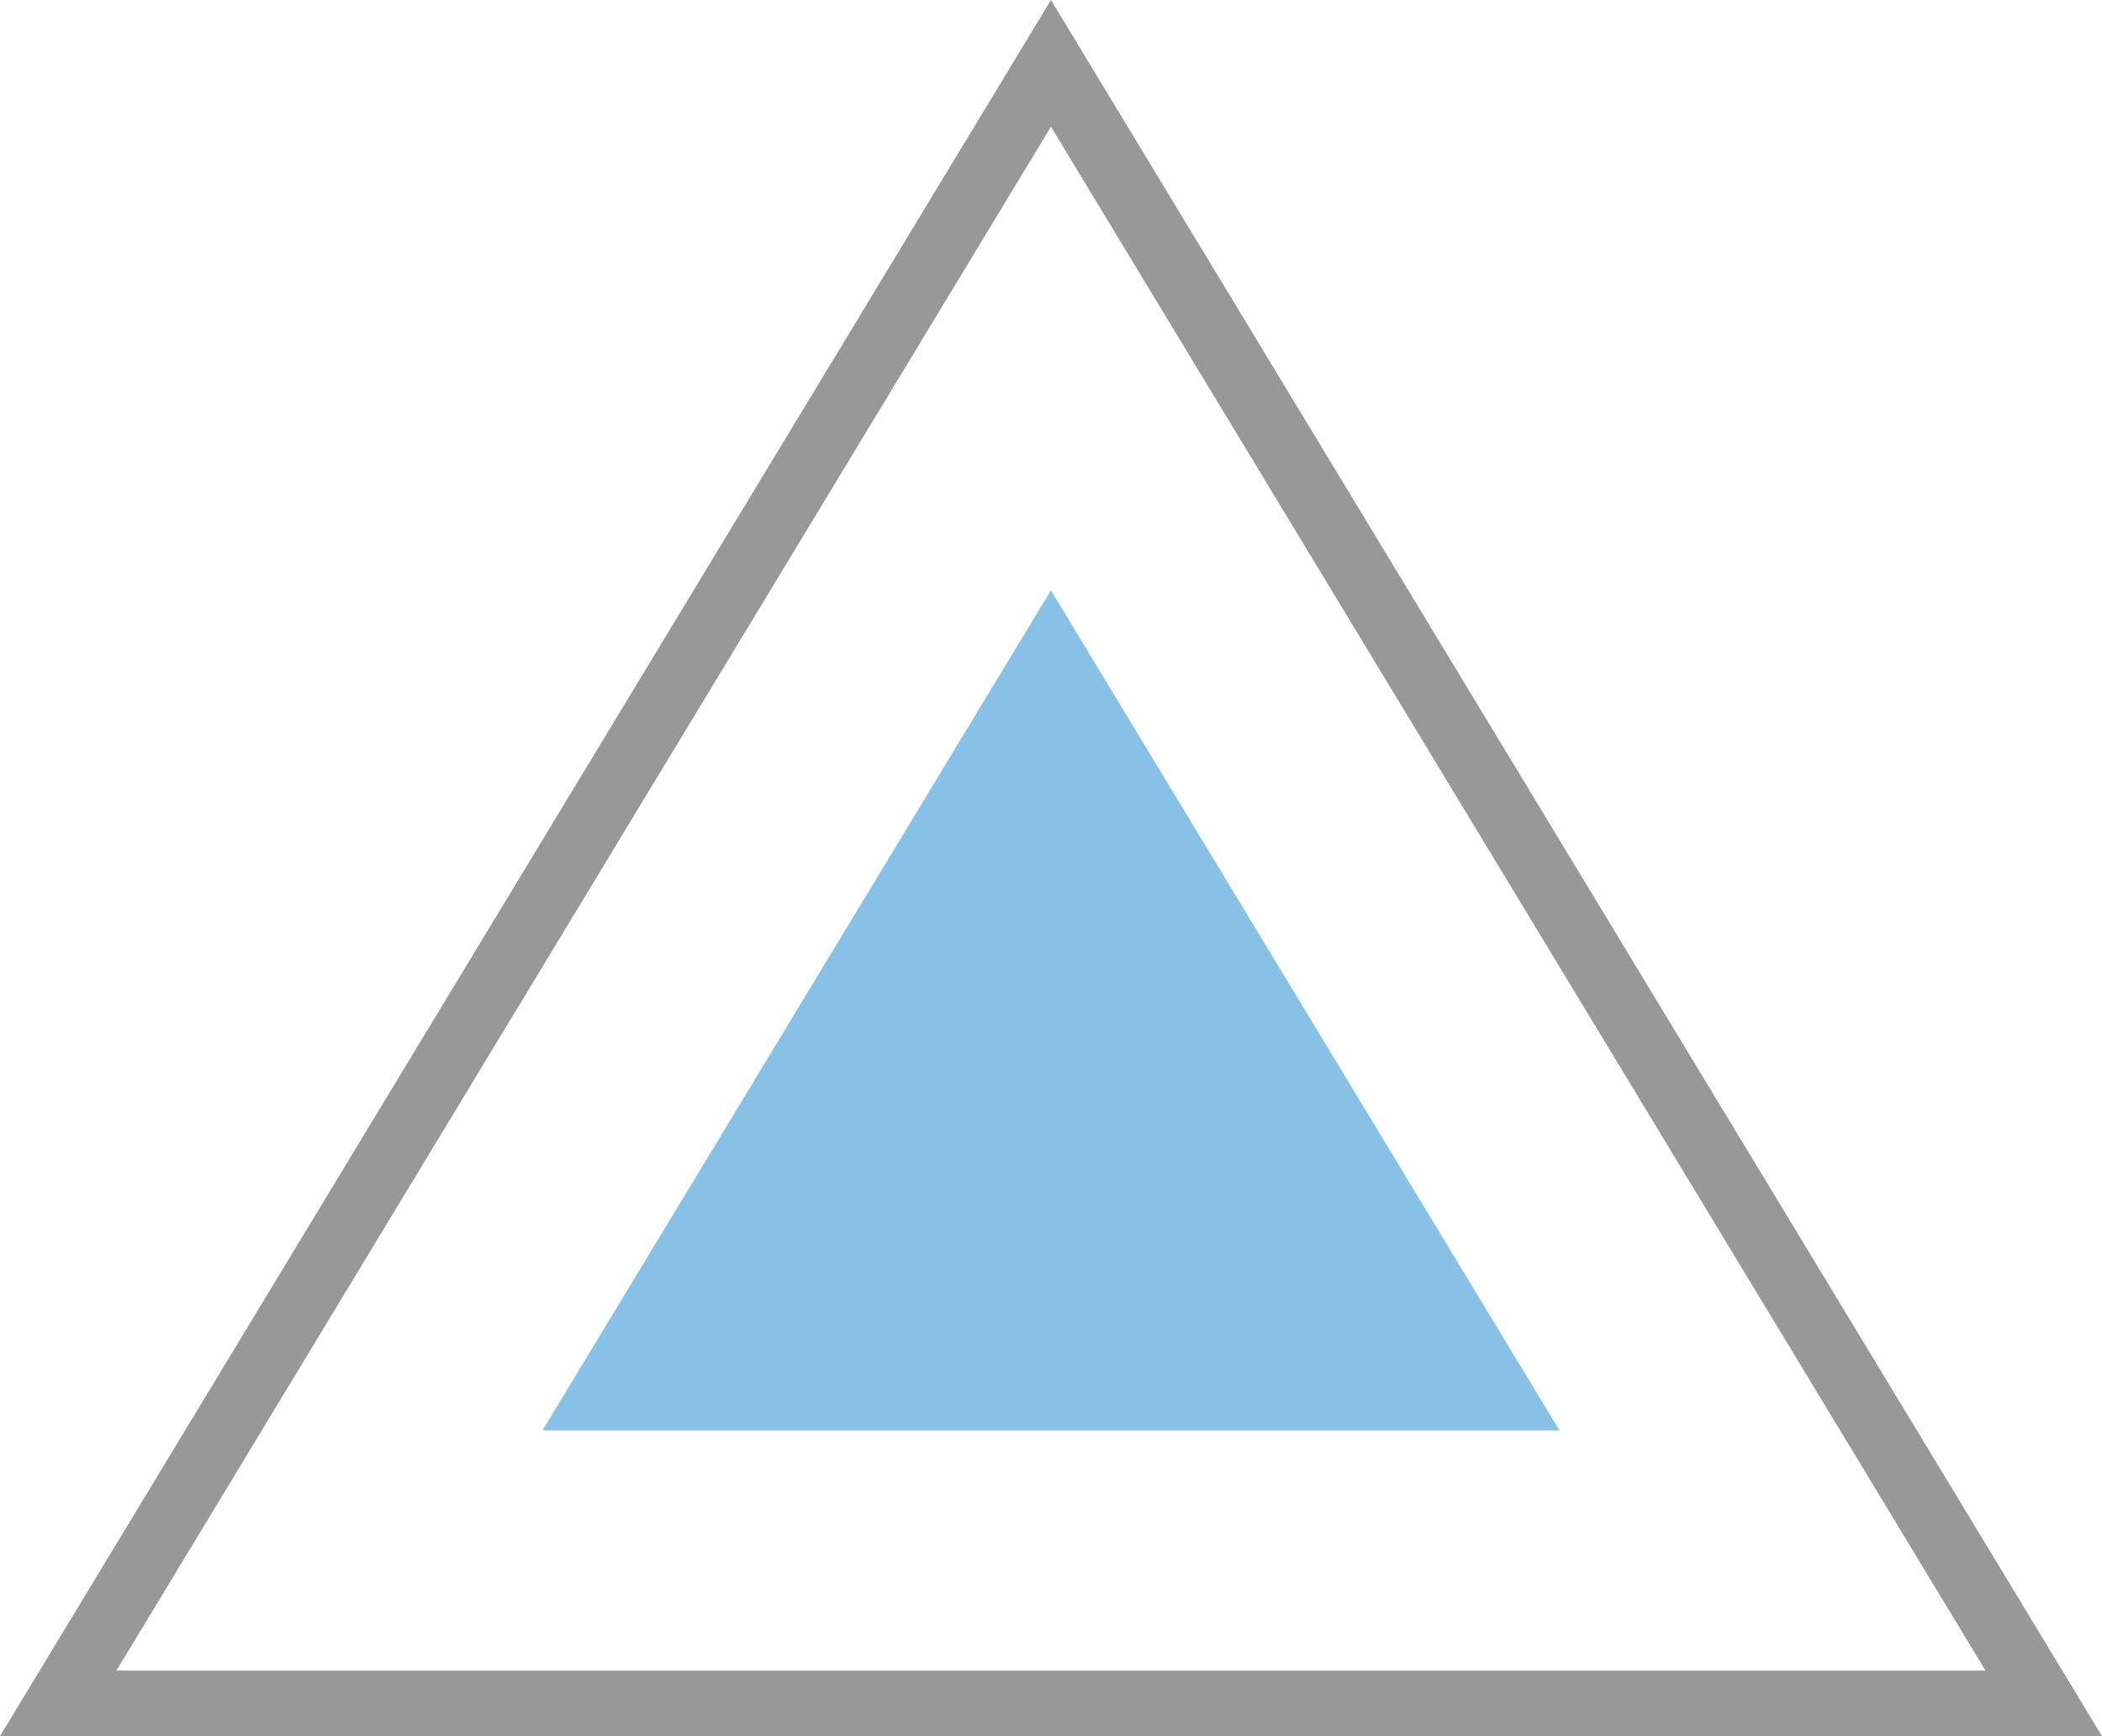
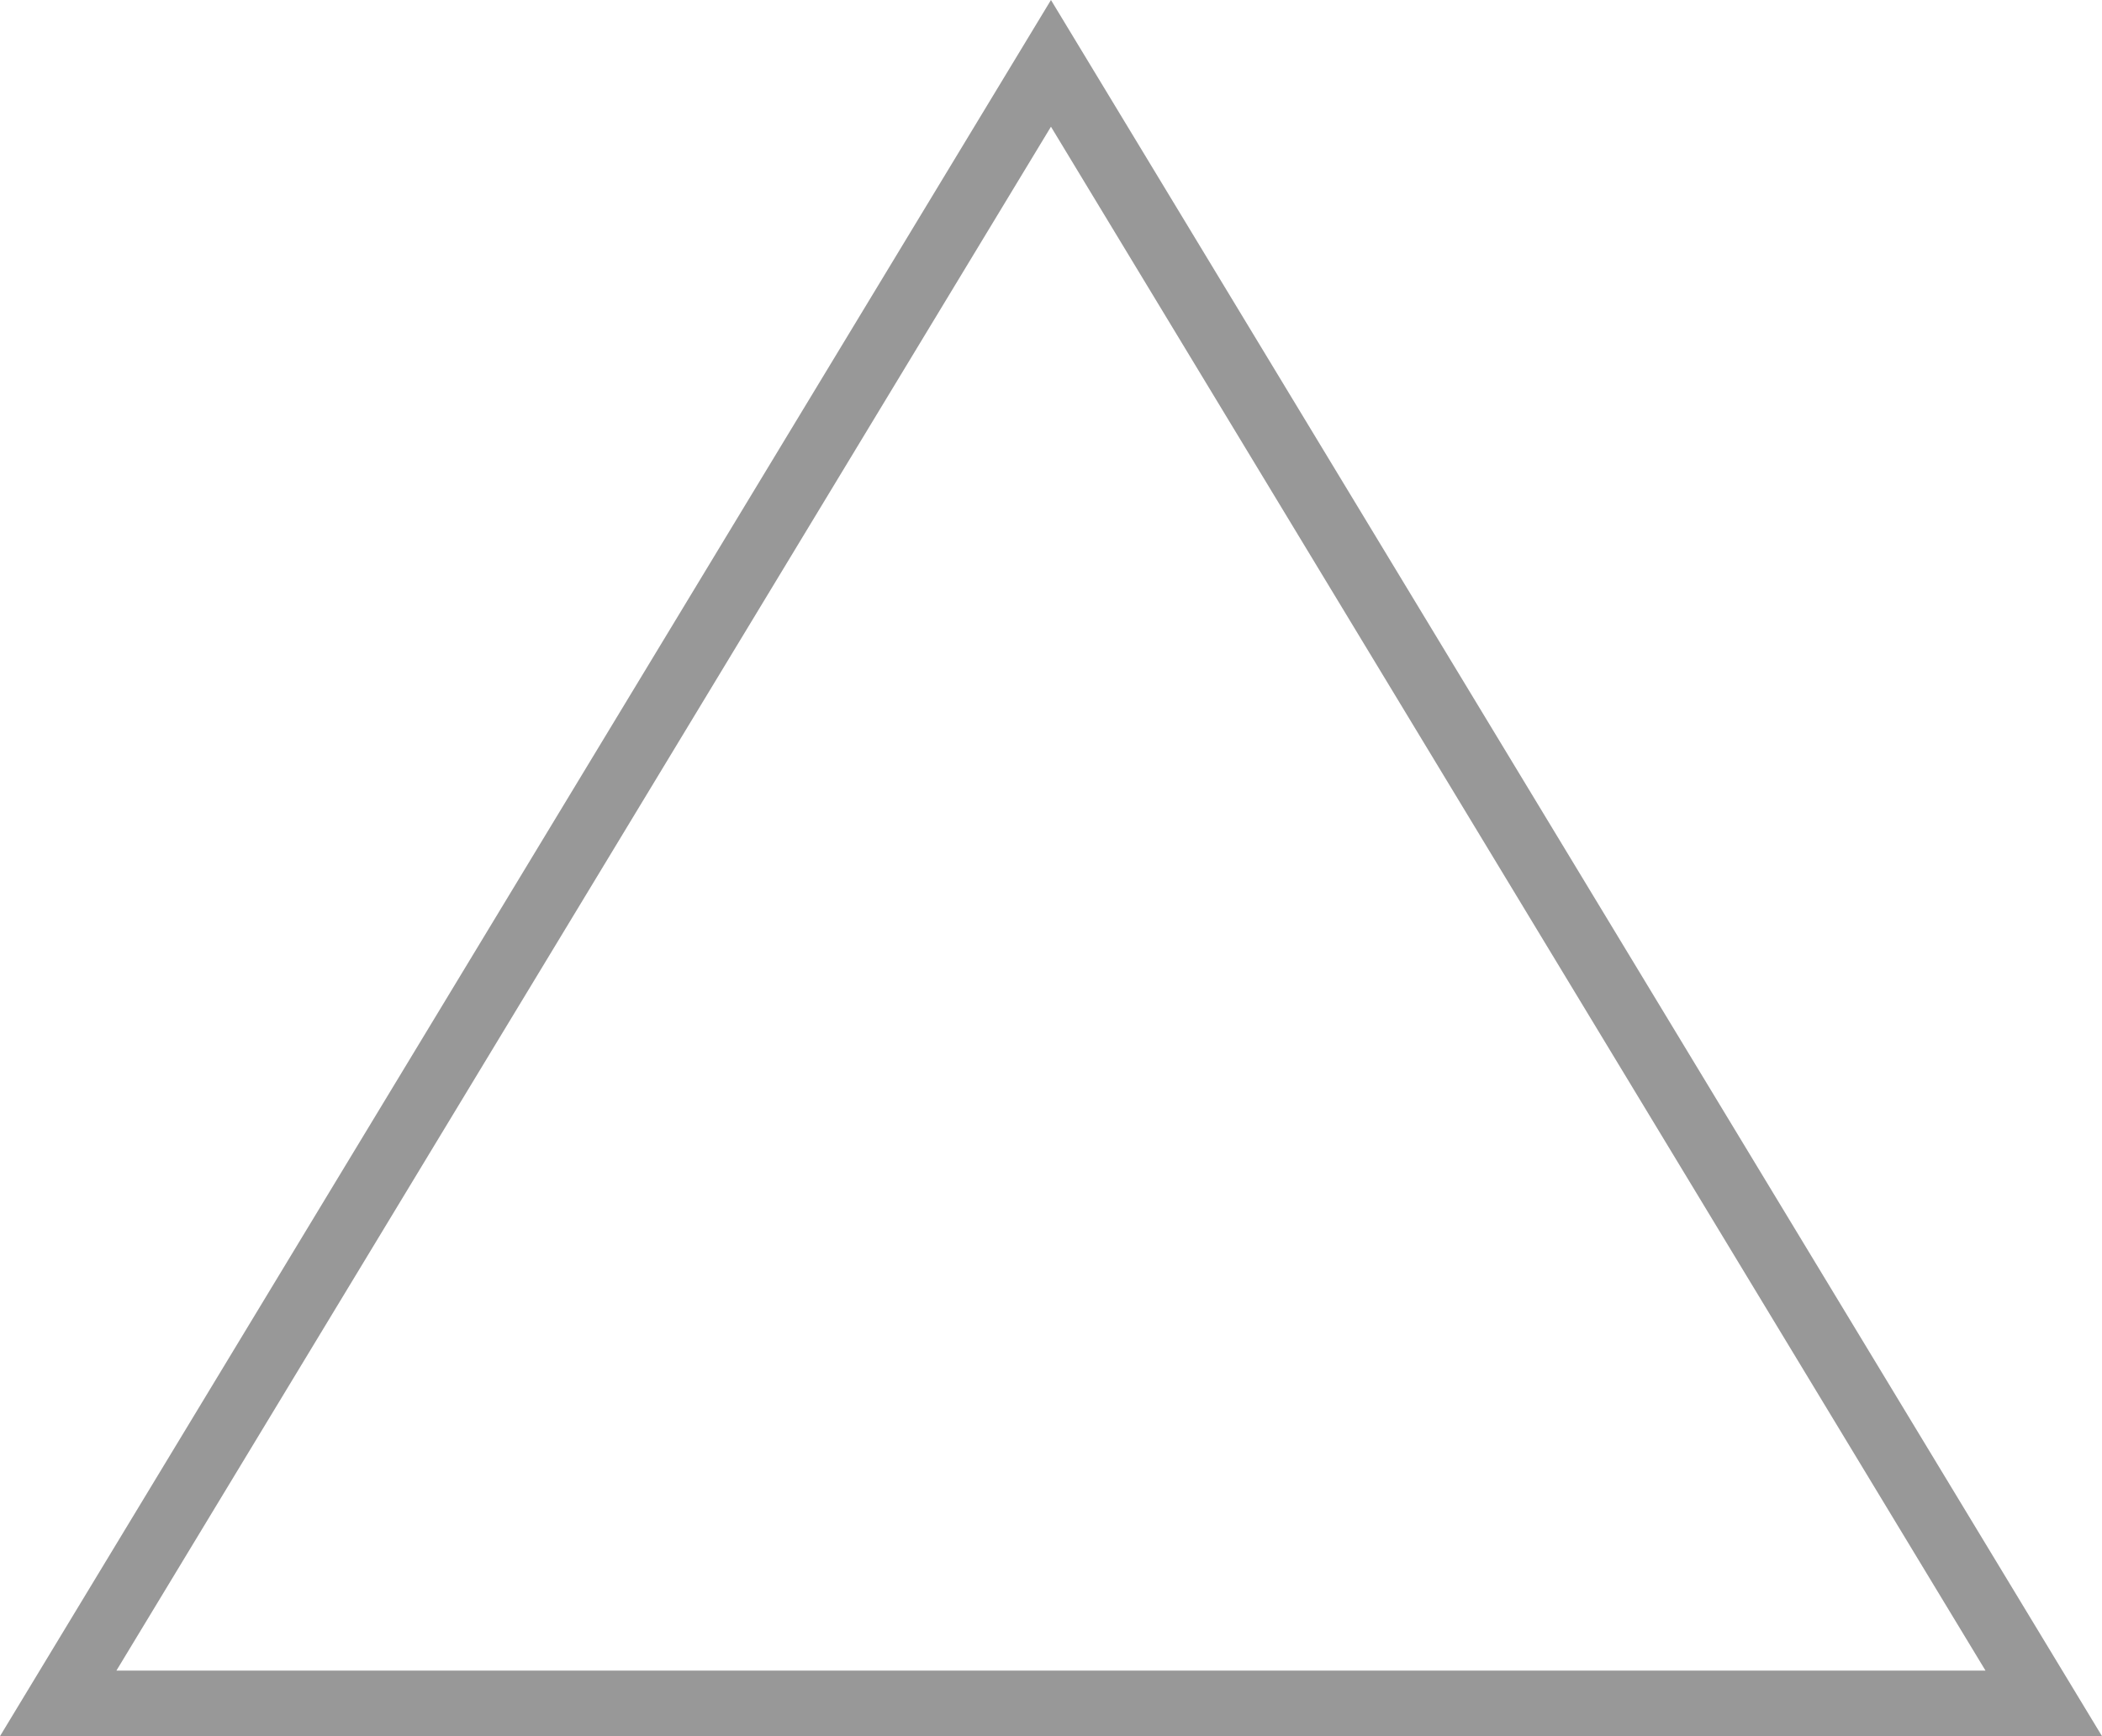
<svg xmlns="http://www.w3.org/2000/svg" id="Group_597" data-name="Group 597" width="283.027" height="233.799" viewBox="0 0 283.027 233.799">
  <path id="Path_4378" data-name="Path 4378" d="M141.508,17.063,267.34,224.97H15.676Zm0-17.063L0,233.8H283.027Z" fill="#989898" />
-   <path id="Path_4379" data-name="Path 4379" d="M6.742,120.473,75.21,7.338l68.479,113.135Z" transform="translate(66.293 72.162)" fill="#3c9cd7" opacity="0.616" />
</svg>